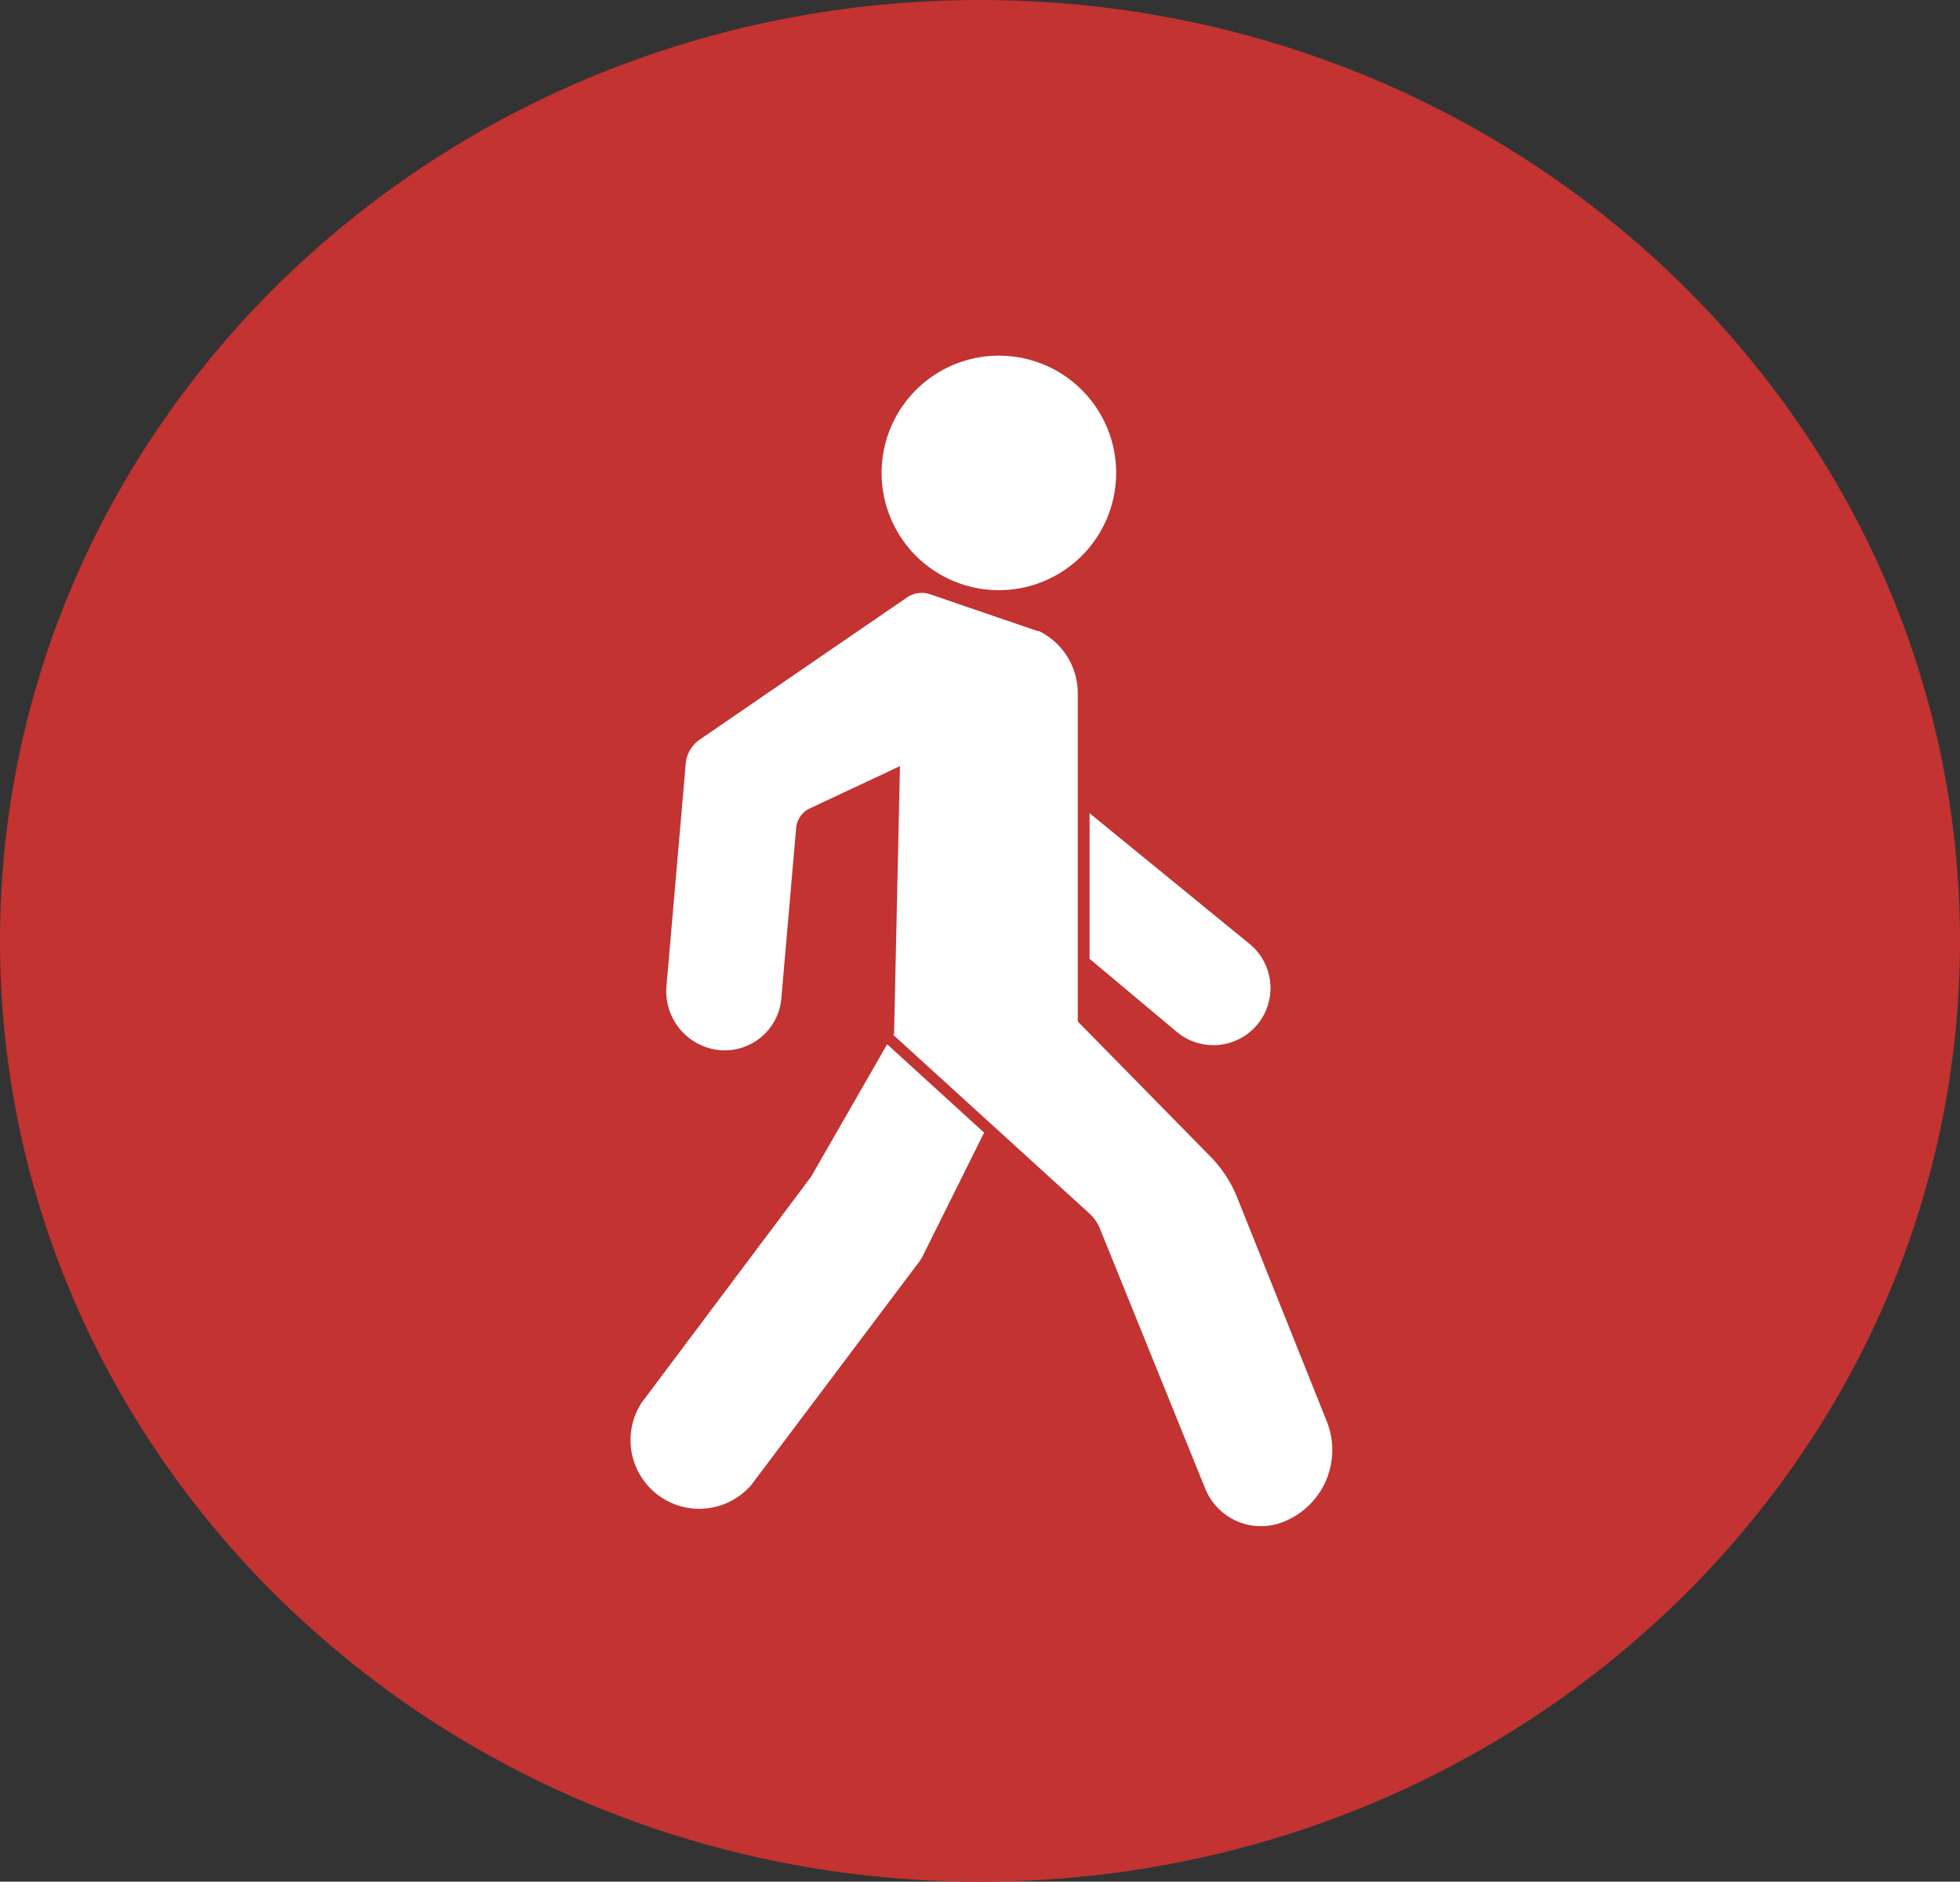
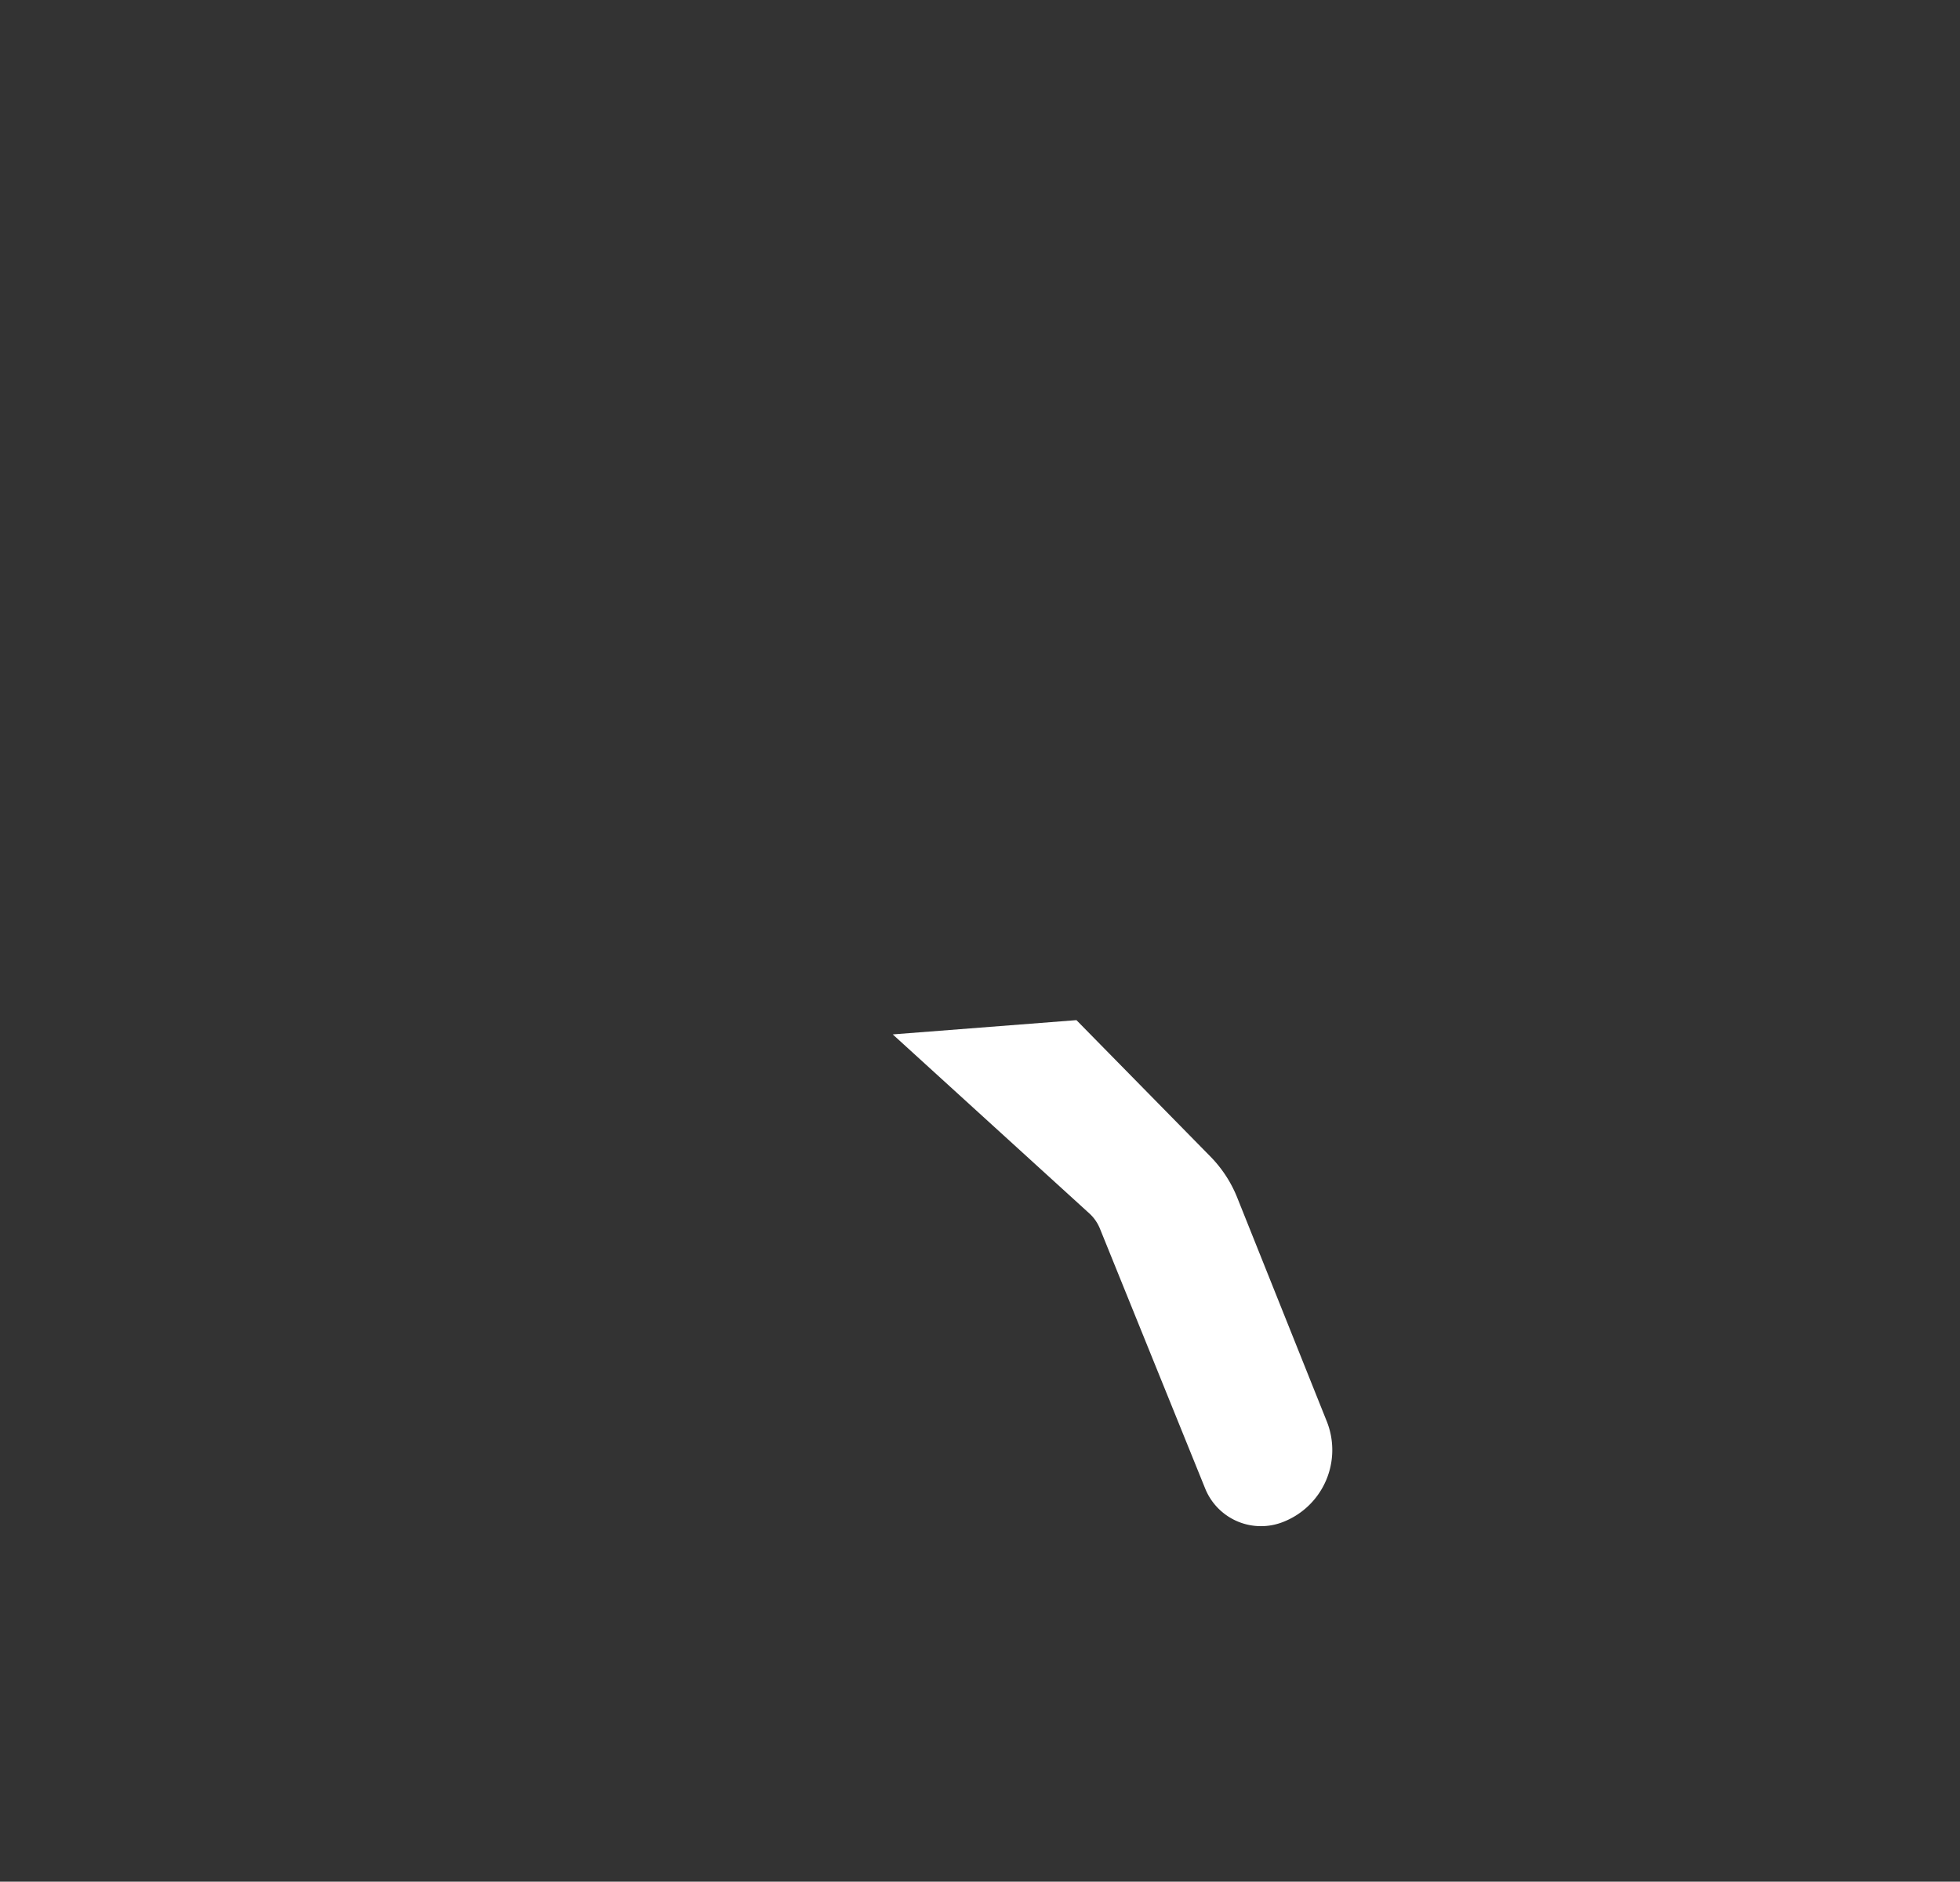
<svg xmlns="http://www.w3.org/2000/svg" viewBox="0 0 119.5 114.75">
  <rect x="0" y="0" width="119.5" height="114.75" fill="#333333" stroke="none" />
  <defs>
    <style>.cls-1{fill:#c23331;}.cls-2{fill:#fff;}</style>
  </defs>
  <g id="Layer_2" data-name="Layer 2">
    <g id="Layer_2-2" data-name="Layer 2">
-       <path class="cls-1" d="M59.75,114.75c33,0,59.75-25.69,59.75-57.37S92.75,0,59.75,0,0,25.69,0,57.38s26.75,57.37,59.75,57.37" />
-       <path class="cls-2" d="M68.05,28.84a7.15,7.15,0,1,1-7.14-7.15,7.14,7.14,0,0,1,7.14,7.15" />
-       <path class="cls-2" d="M63.28,38.49l-6.57-2.25a1.6,1.6,0,0,0-1.42.2L42.65,45.11a2,2,0,0,0-.84,1.44L40.64,60.07a3.61,3.61,0,0,0,3,3.94,3.47,3.47,0,0,0,4-3.14l.9-10.37a1.47,1.47,0,0,1,.83-1.2l5.5-2.58-.36,16.36h11.2V42.28a4.22,4.22,0,0,0-2.35-3.79" />
-       <path class="cls-2" d="M76.22,57.59l-9.79-8v8.88l5.31,4.45a3.48,3.48,0,0,0,4.48-5.33" />
      <path class="cls-2" d="M54.43,63.08,66.42,74a2.55,2.55,0,0,1,.64.92l6.43,15.88a3.67,3.67,0,0,0,4.77,2,4.71,4.71,0,0,0,2.63-6.13L75.42,73a7.6,7.6,0,0,0-1.61-2.46l-8.18-8.33Z" />
-       <path class="cls-2" d="M54.09,63.68l-4.64,8.08L39.11,85.55a4.19,4.19,0,0,0,6.7,5L56,77a2.19,2.19,0,0,0,.26-.41L60,69.07Z" />
    </g>
  </g>
</svg>